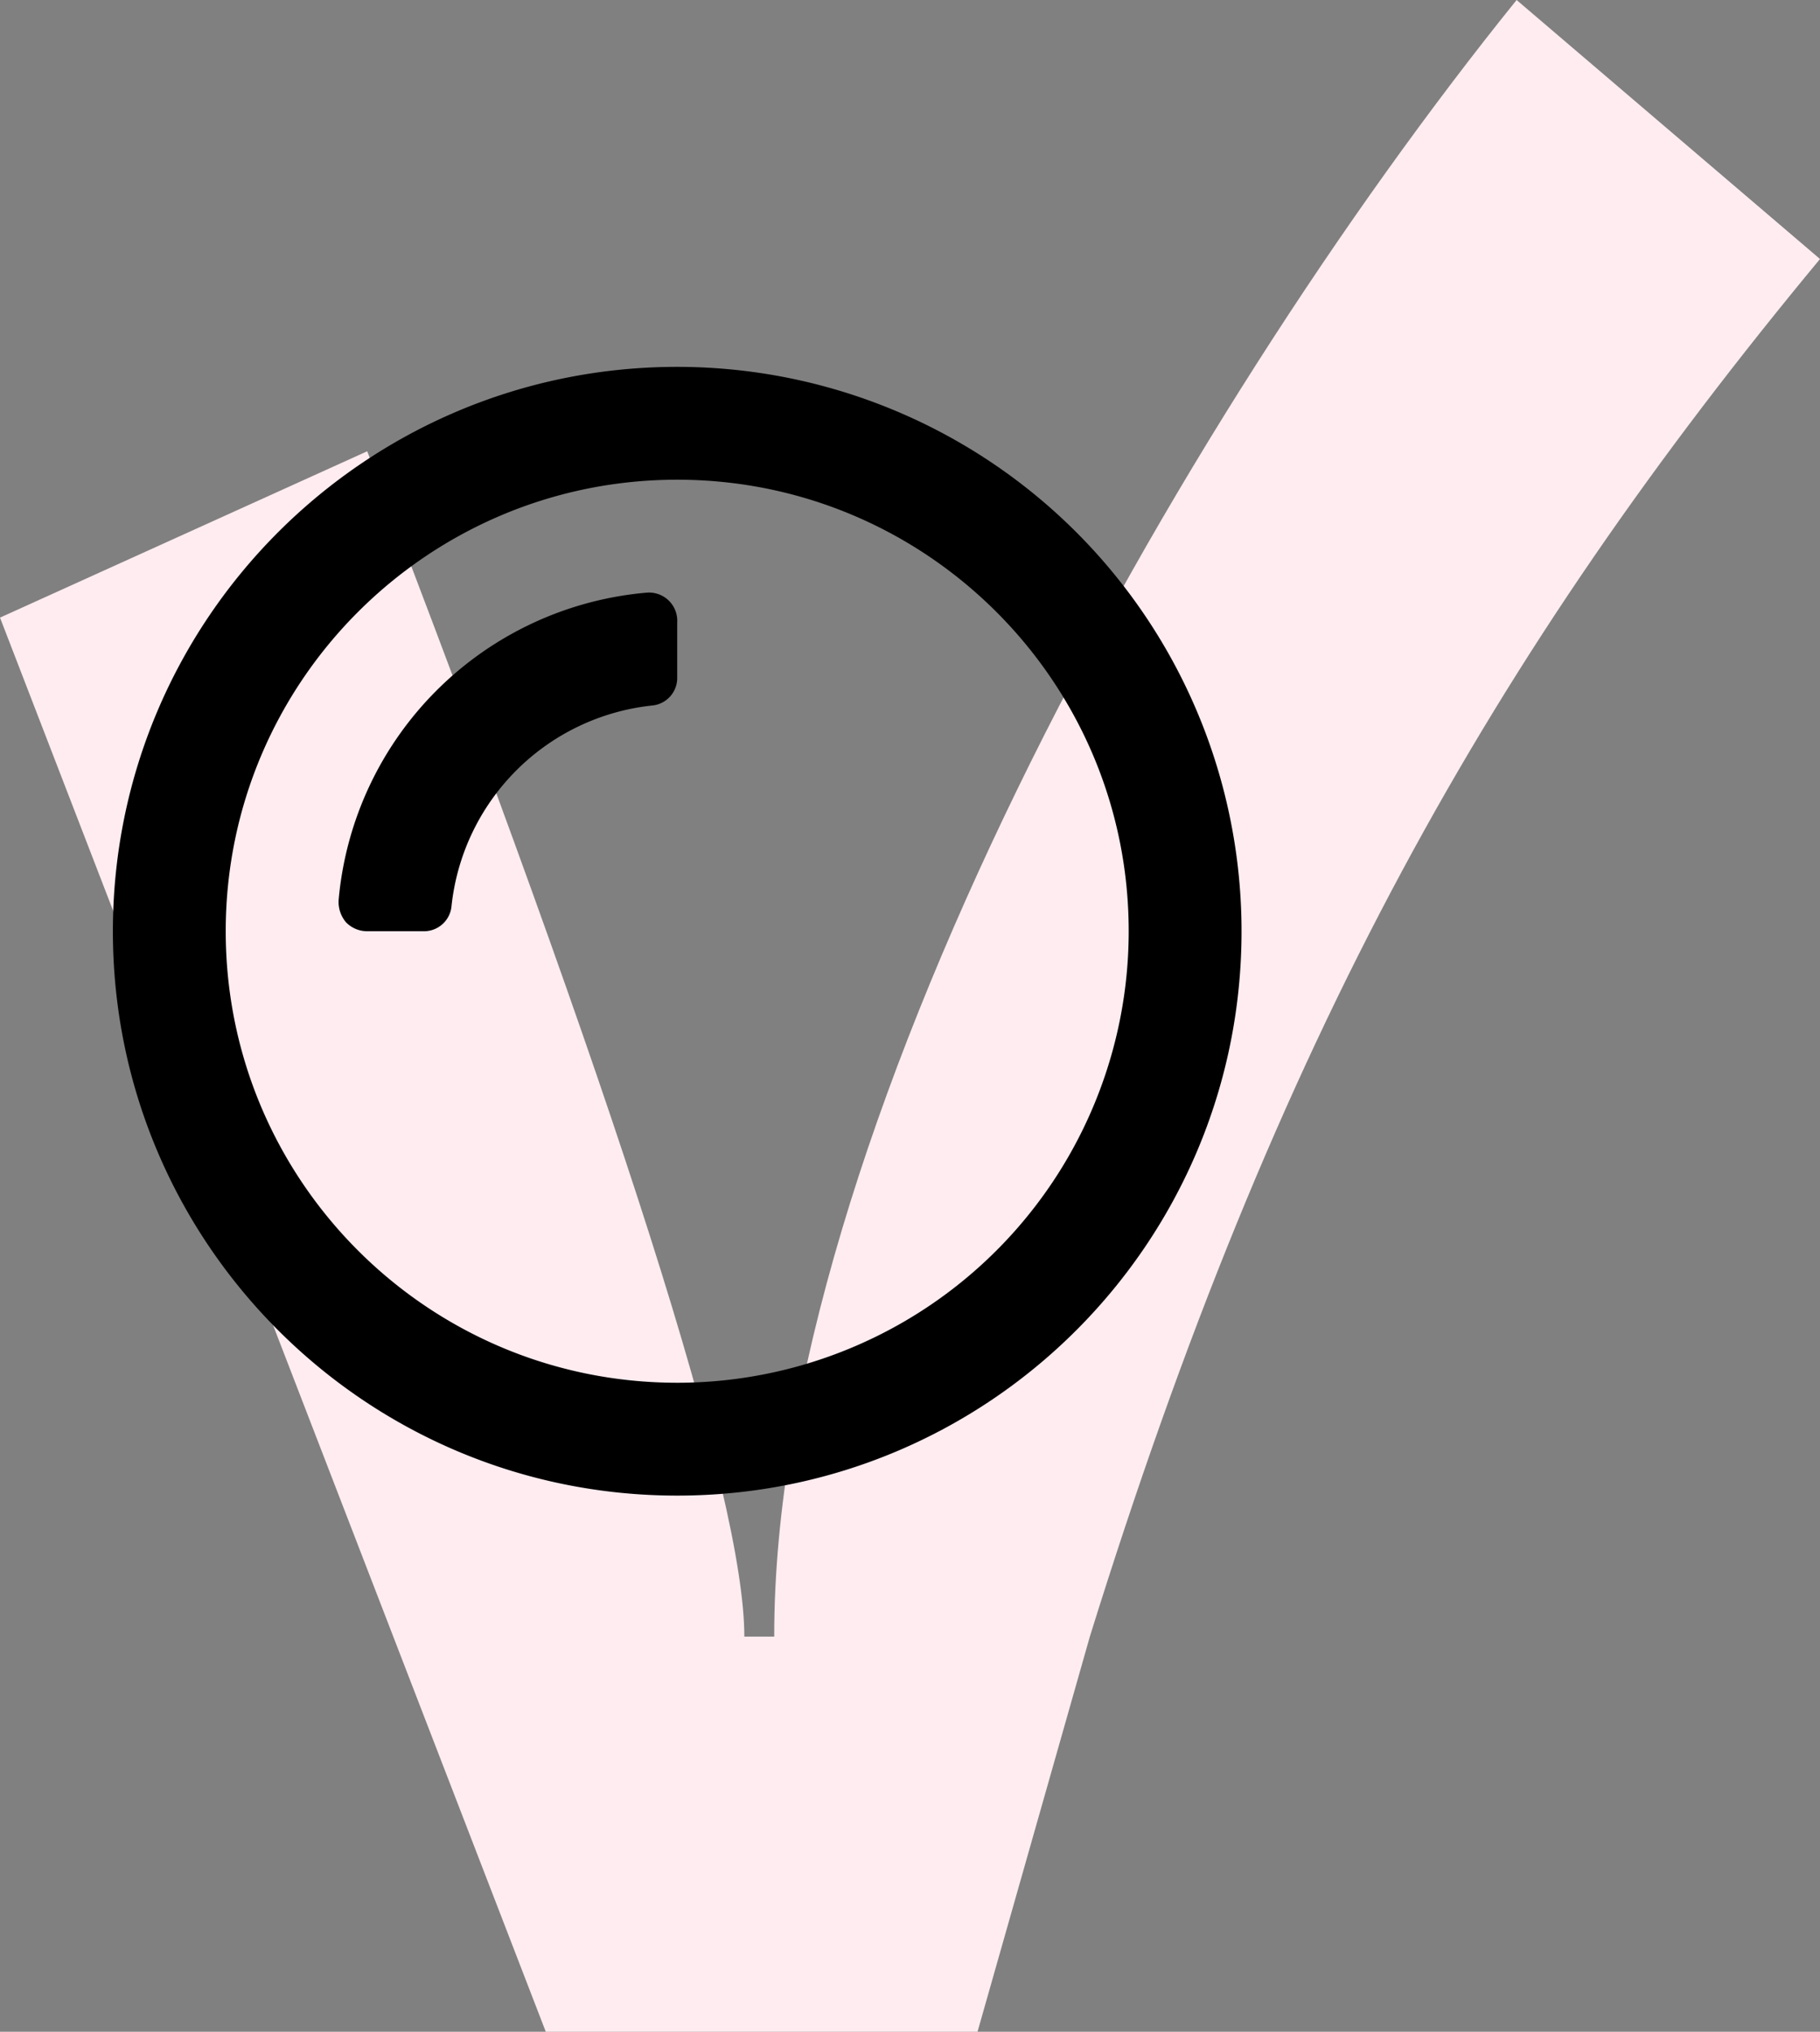
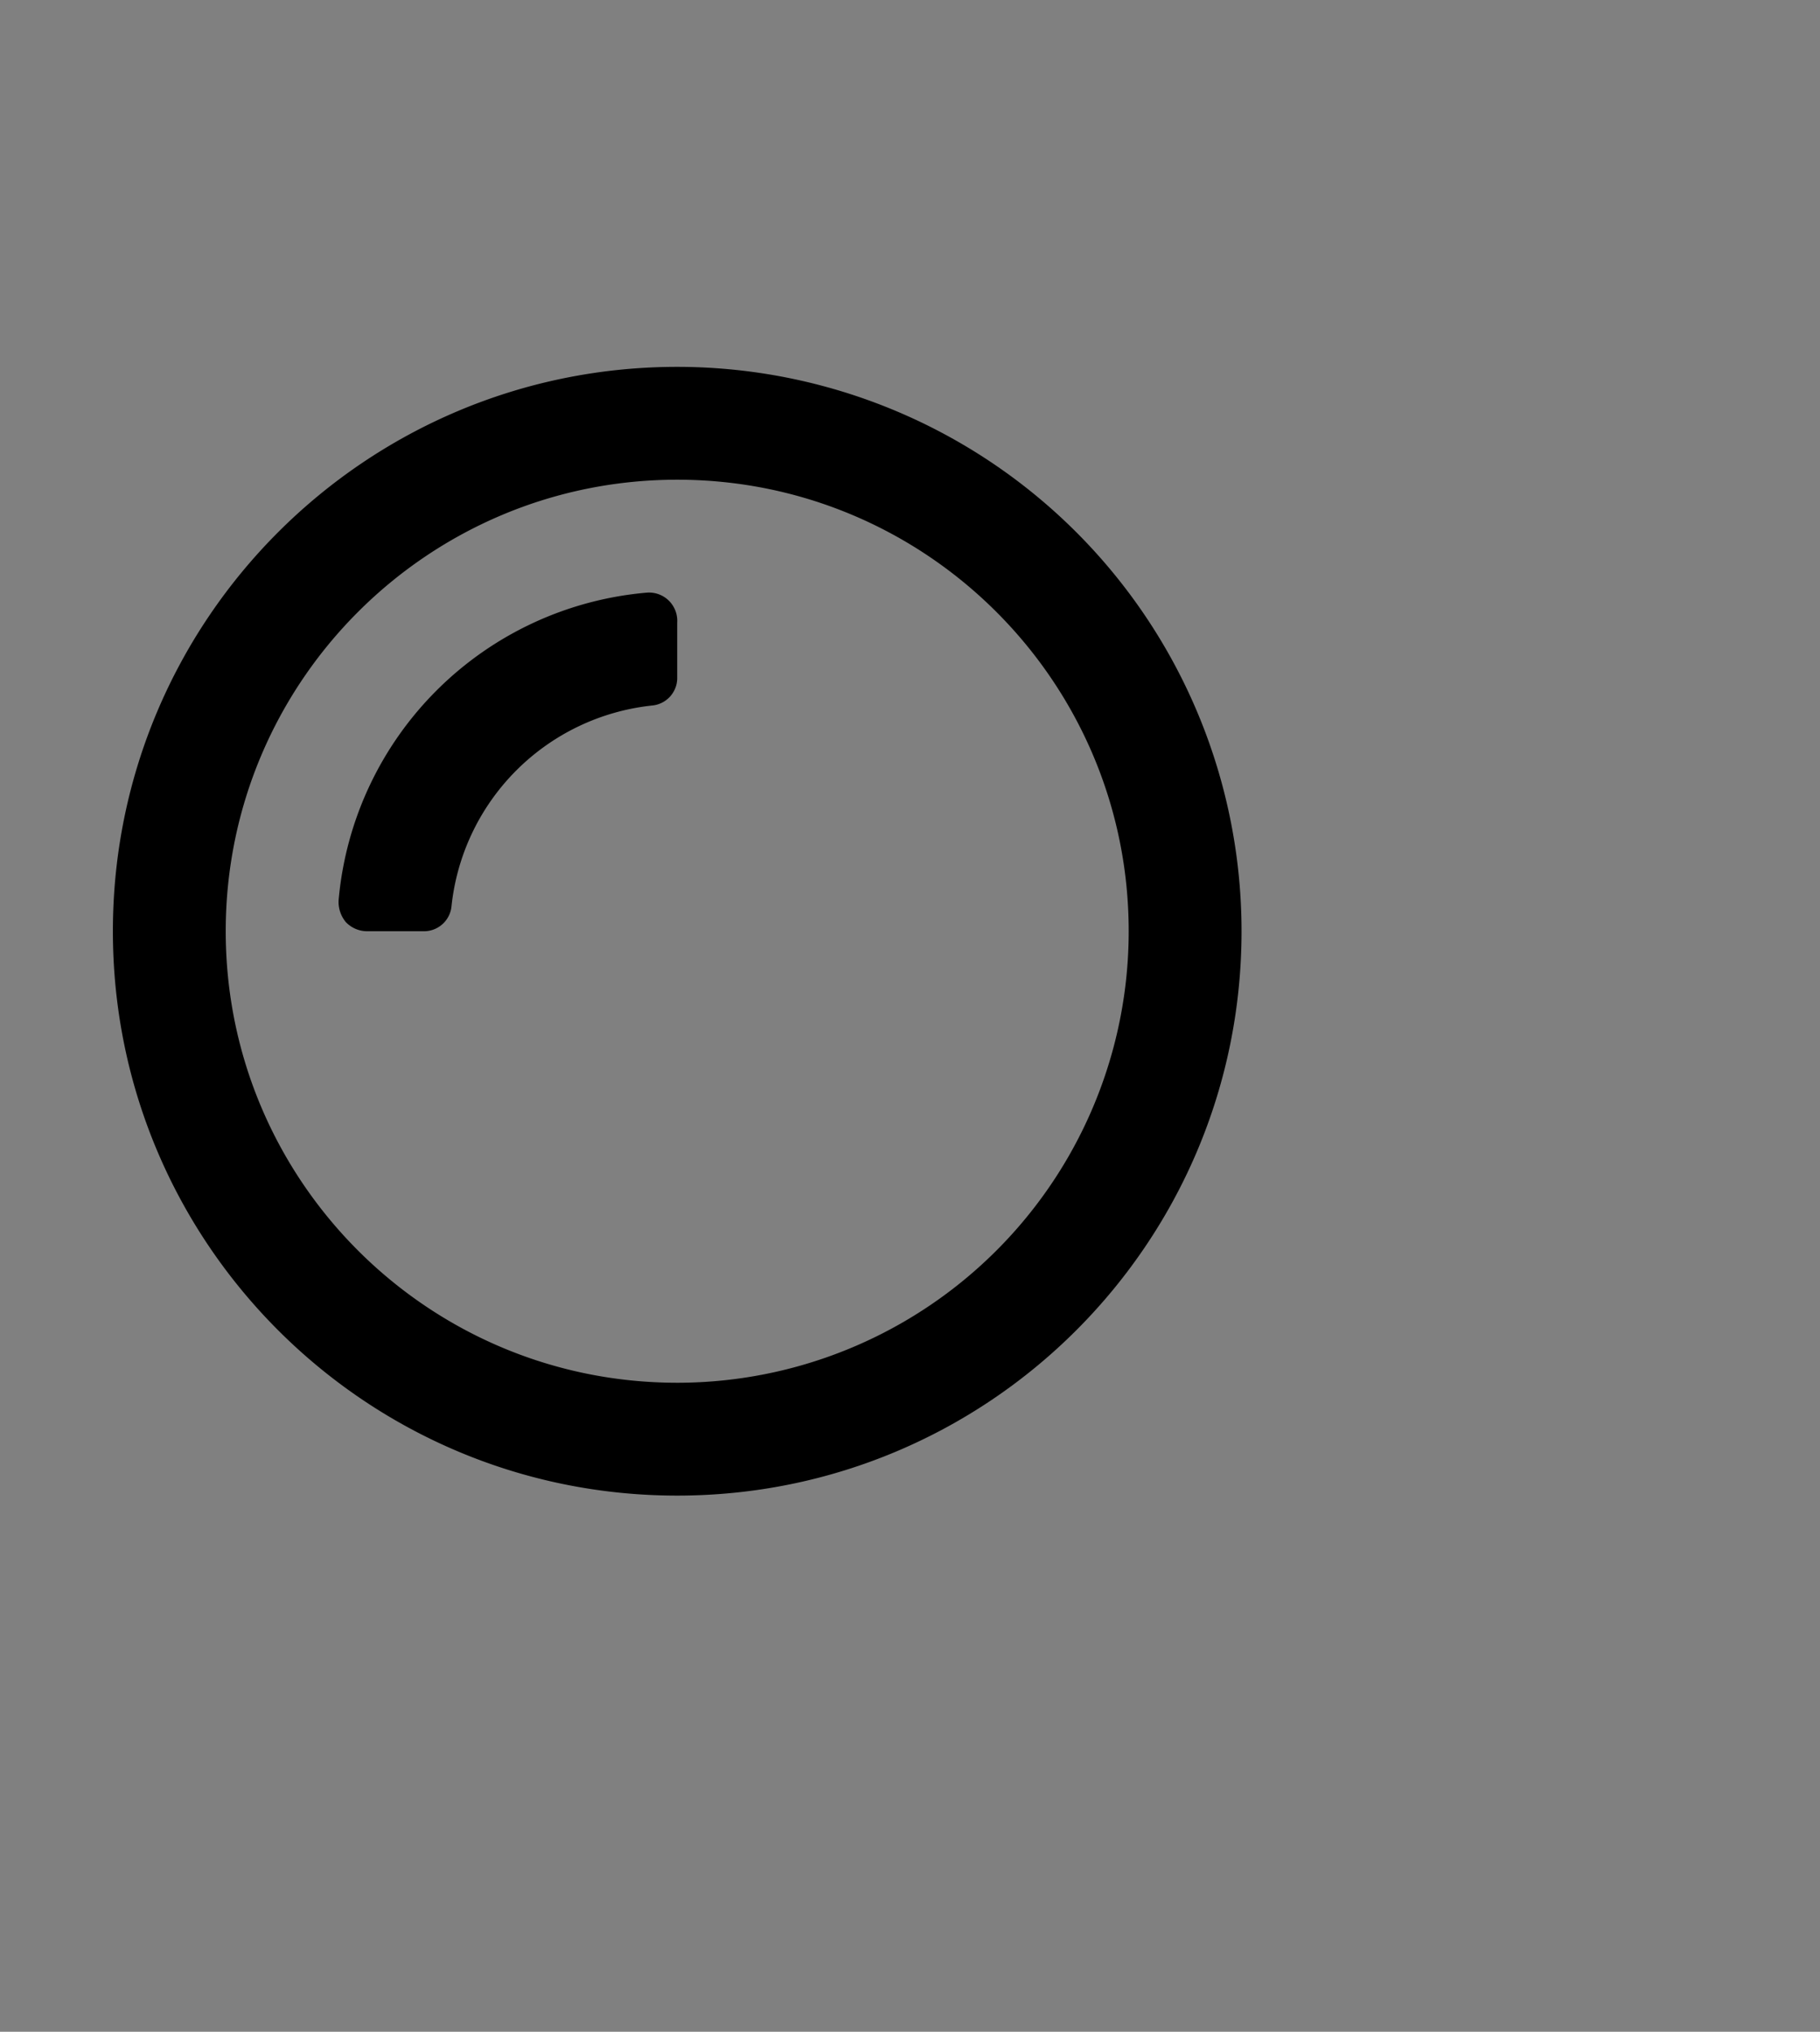
<svg xmlns="http://www.w3.org/2000/svg" width="43" height="48" viewBox="0 0 43 48">
  <rect x="0" y="0" width="43" height="48" fill="#808080" stroke="none" />
  <g fill="none" fill-rule="evenodd">
-     <path fill="#FEECF0" d="M35.832 0L43 6.119c-7.746 9.345-12.845 18.378-17.251 32.546L23.095 48h-10.2L0 14.591l8.676-3.93c5.94 15.394 8.91 24.729 8.91 28.004h.706C18.278 26.852 27.775 9.985 35.832 0z" />
    <path fill="#000" fill-rule="nonzero" d="M16 8.667C8.636 8.667 2.667 14.637 2.667 22c0 7.364 5.97 13.333 13.333 13.333 7.364 0 13.333-5.97 13.333-13.333A13.333 13.333 0 0 0 16 8.667zm0 24C10.109 32.667 5.333 27.89 5.333 22S10.11 11.333 16 11.333 26.667 16.11 26.667 22A10.667 10.667 0 0 1 16 32.667zM15.293 14A8 8 0 0 0 8 21.267a.747.747 0 0 0 .173.52c.13.134.307.211.494.213H10a.653.653 0 0 0 .667-.587 5.333 5.333 0 0 1 4.746-4.746.653.653 0 0 0 .587-.627v-1.333a.667.667 0 0 0-.707-.707z" />
  </g>
</svg>